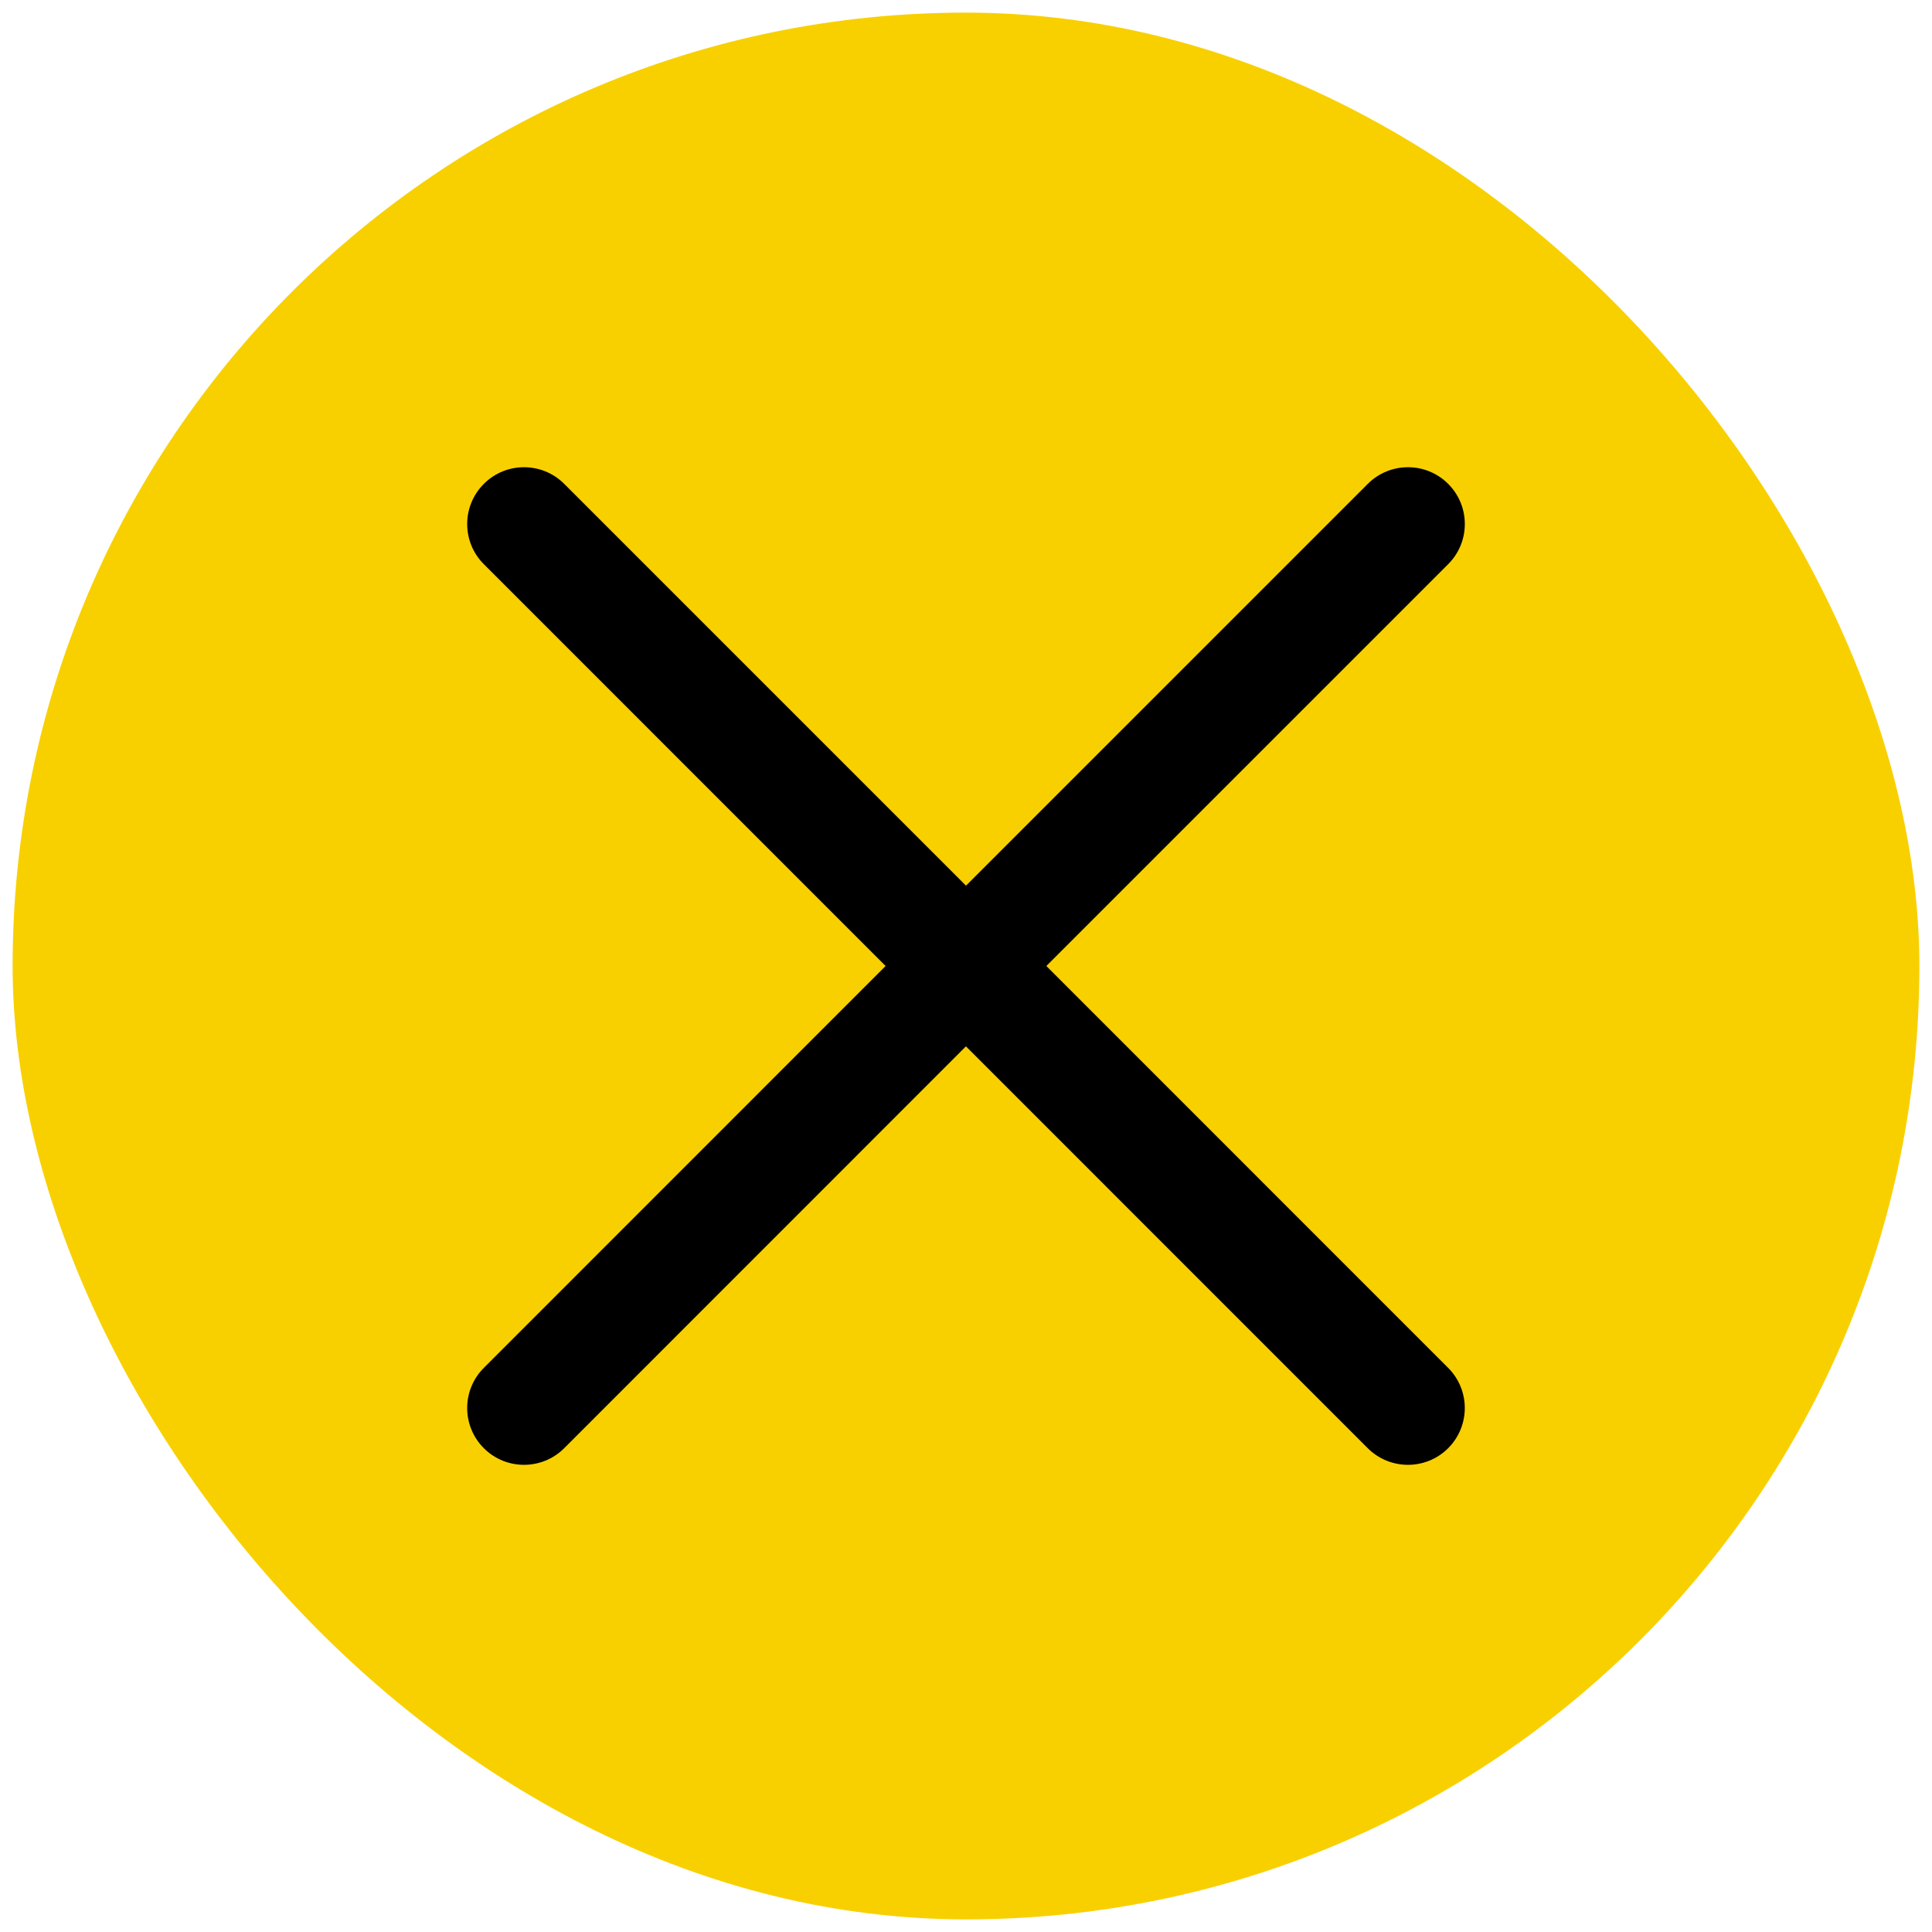
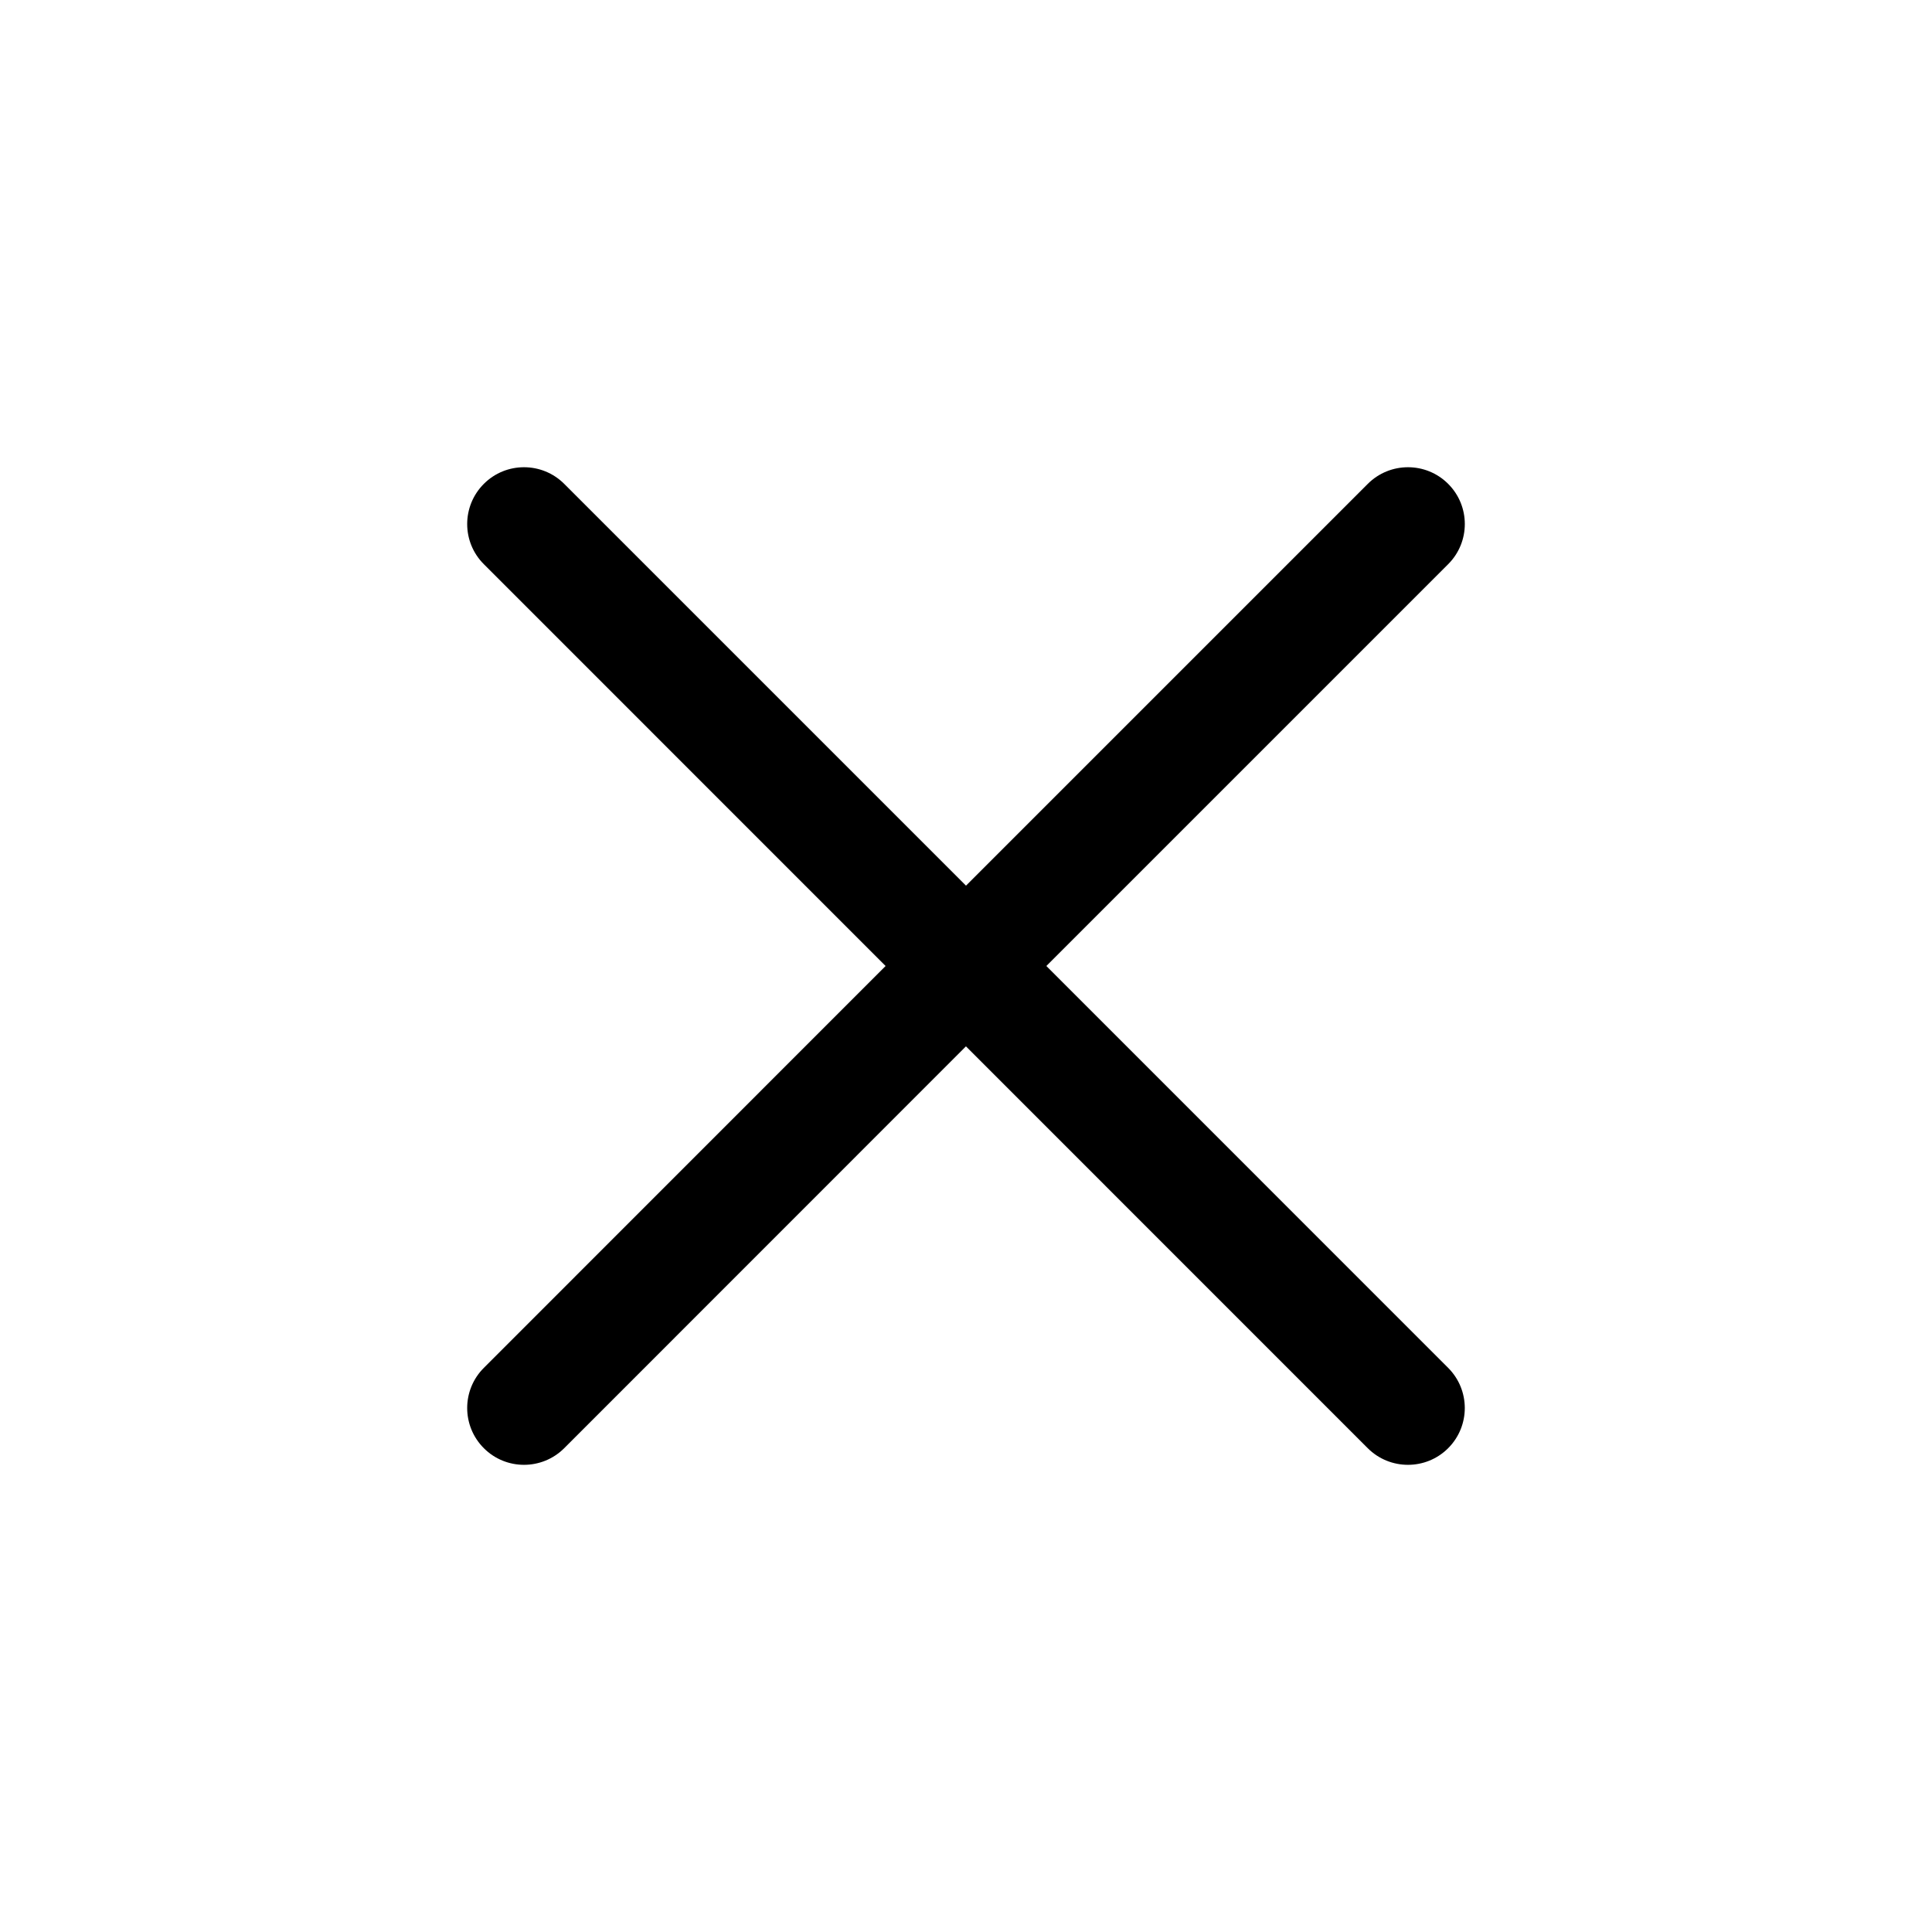
<svg xmlns="http://www.w3.org/2000/svg" width="34" height="34" viewBox="0 0 34 34" fill="none">
-   <rect x="0.222" y="0.222" width="33.556" height="33.556" rx="16.778" fill="#F8D000" />
  <path d="M24.071 8.515C24.462 8.125 25.095 8.125 25.485 8.515C25.876 8.905 25.876 9.539 25.485 9.929L18.414 17L25.485 24.072C25.875 24.462 25.876 25.095 25.485 25.486C25.095 25.876 24.461 25.876 24.07 25.486L16.999 18.414L9.929 25.486C9.538 25.876 8.905 25.876 8.515 25.486C8.124 25.095 8.124 24.462 8.515 24.072L15.585 17L8.515 9.929C8.124 9.539 8.124 8.906 8.515 8.515C8.905 8.125 9.538 8.125 9.929 8.515L17 15.586L24.071 8.515Z" fill="black" />
</svg>